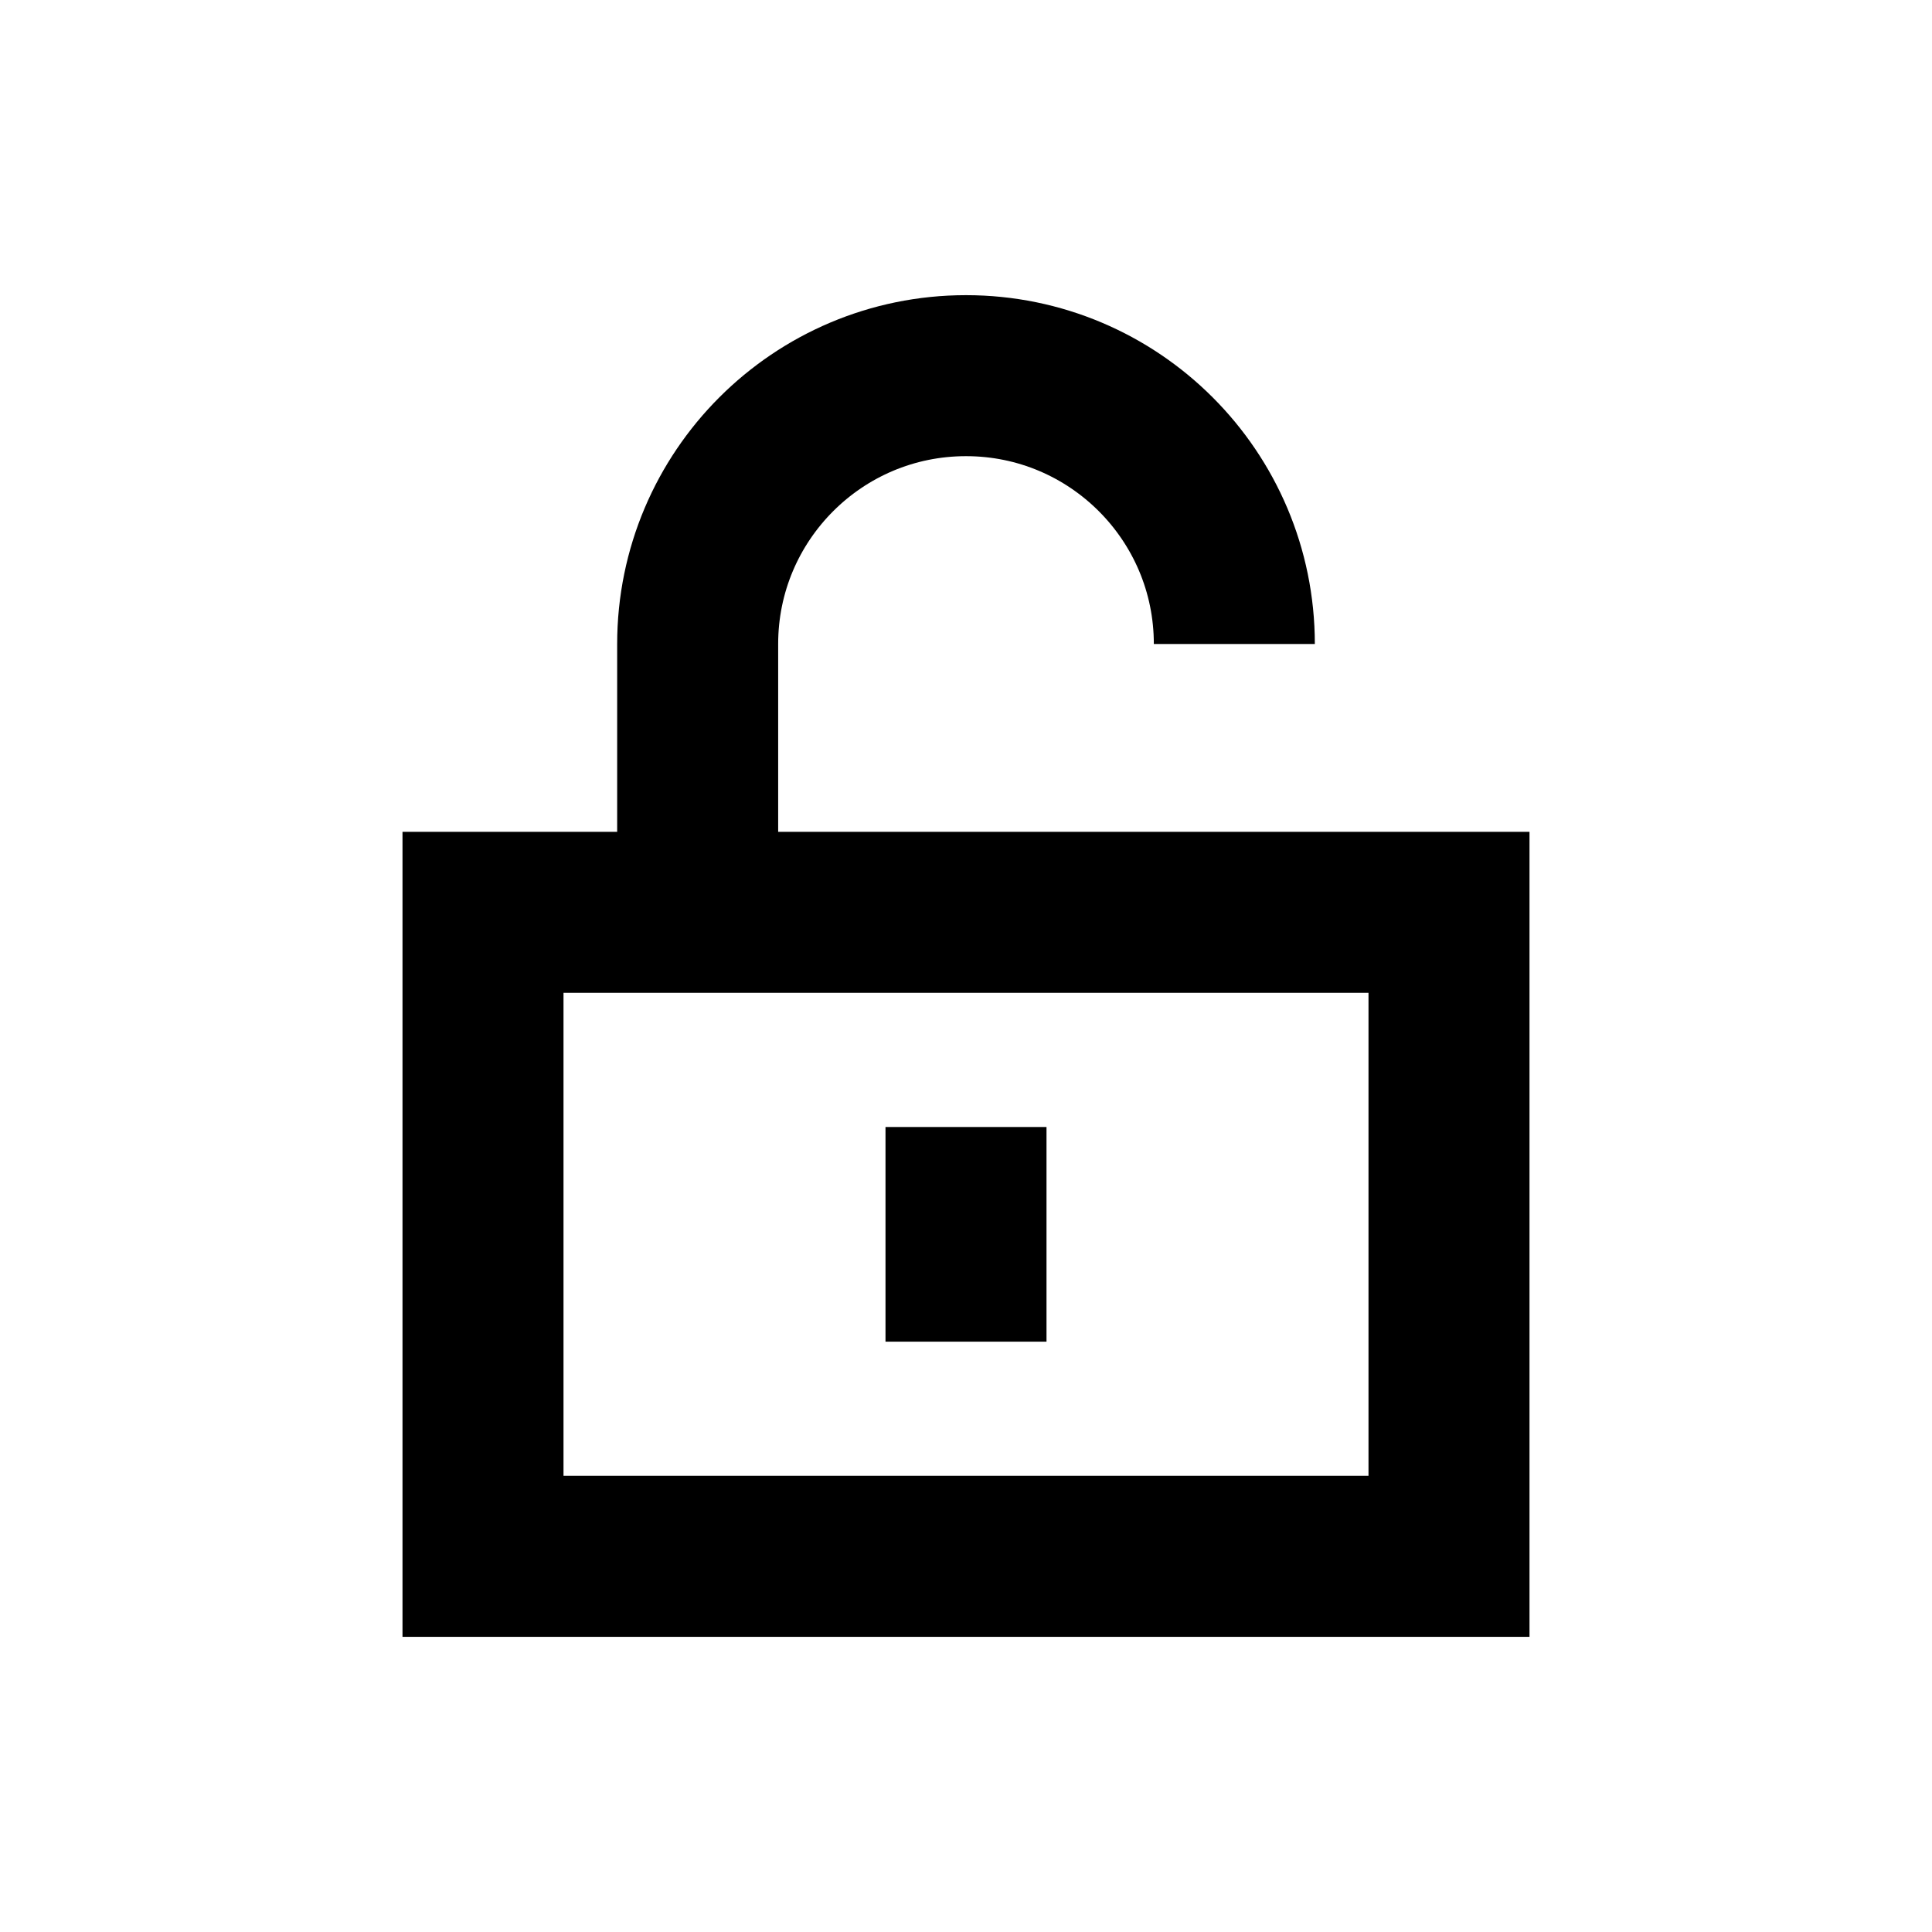
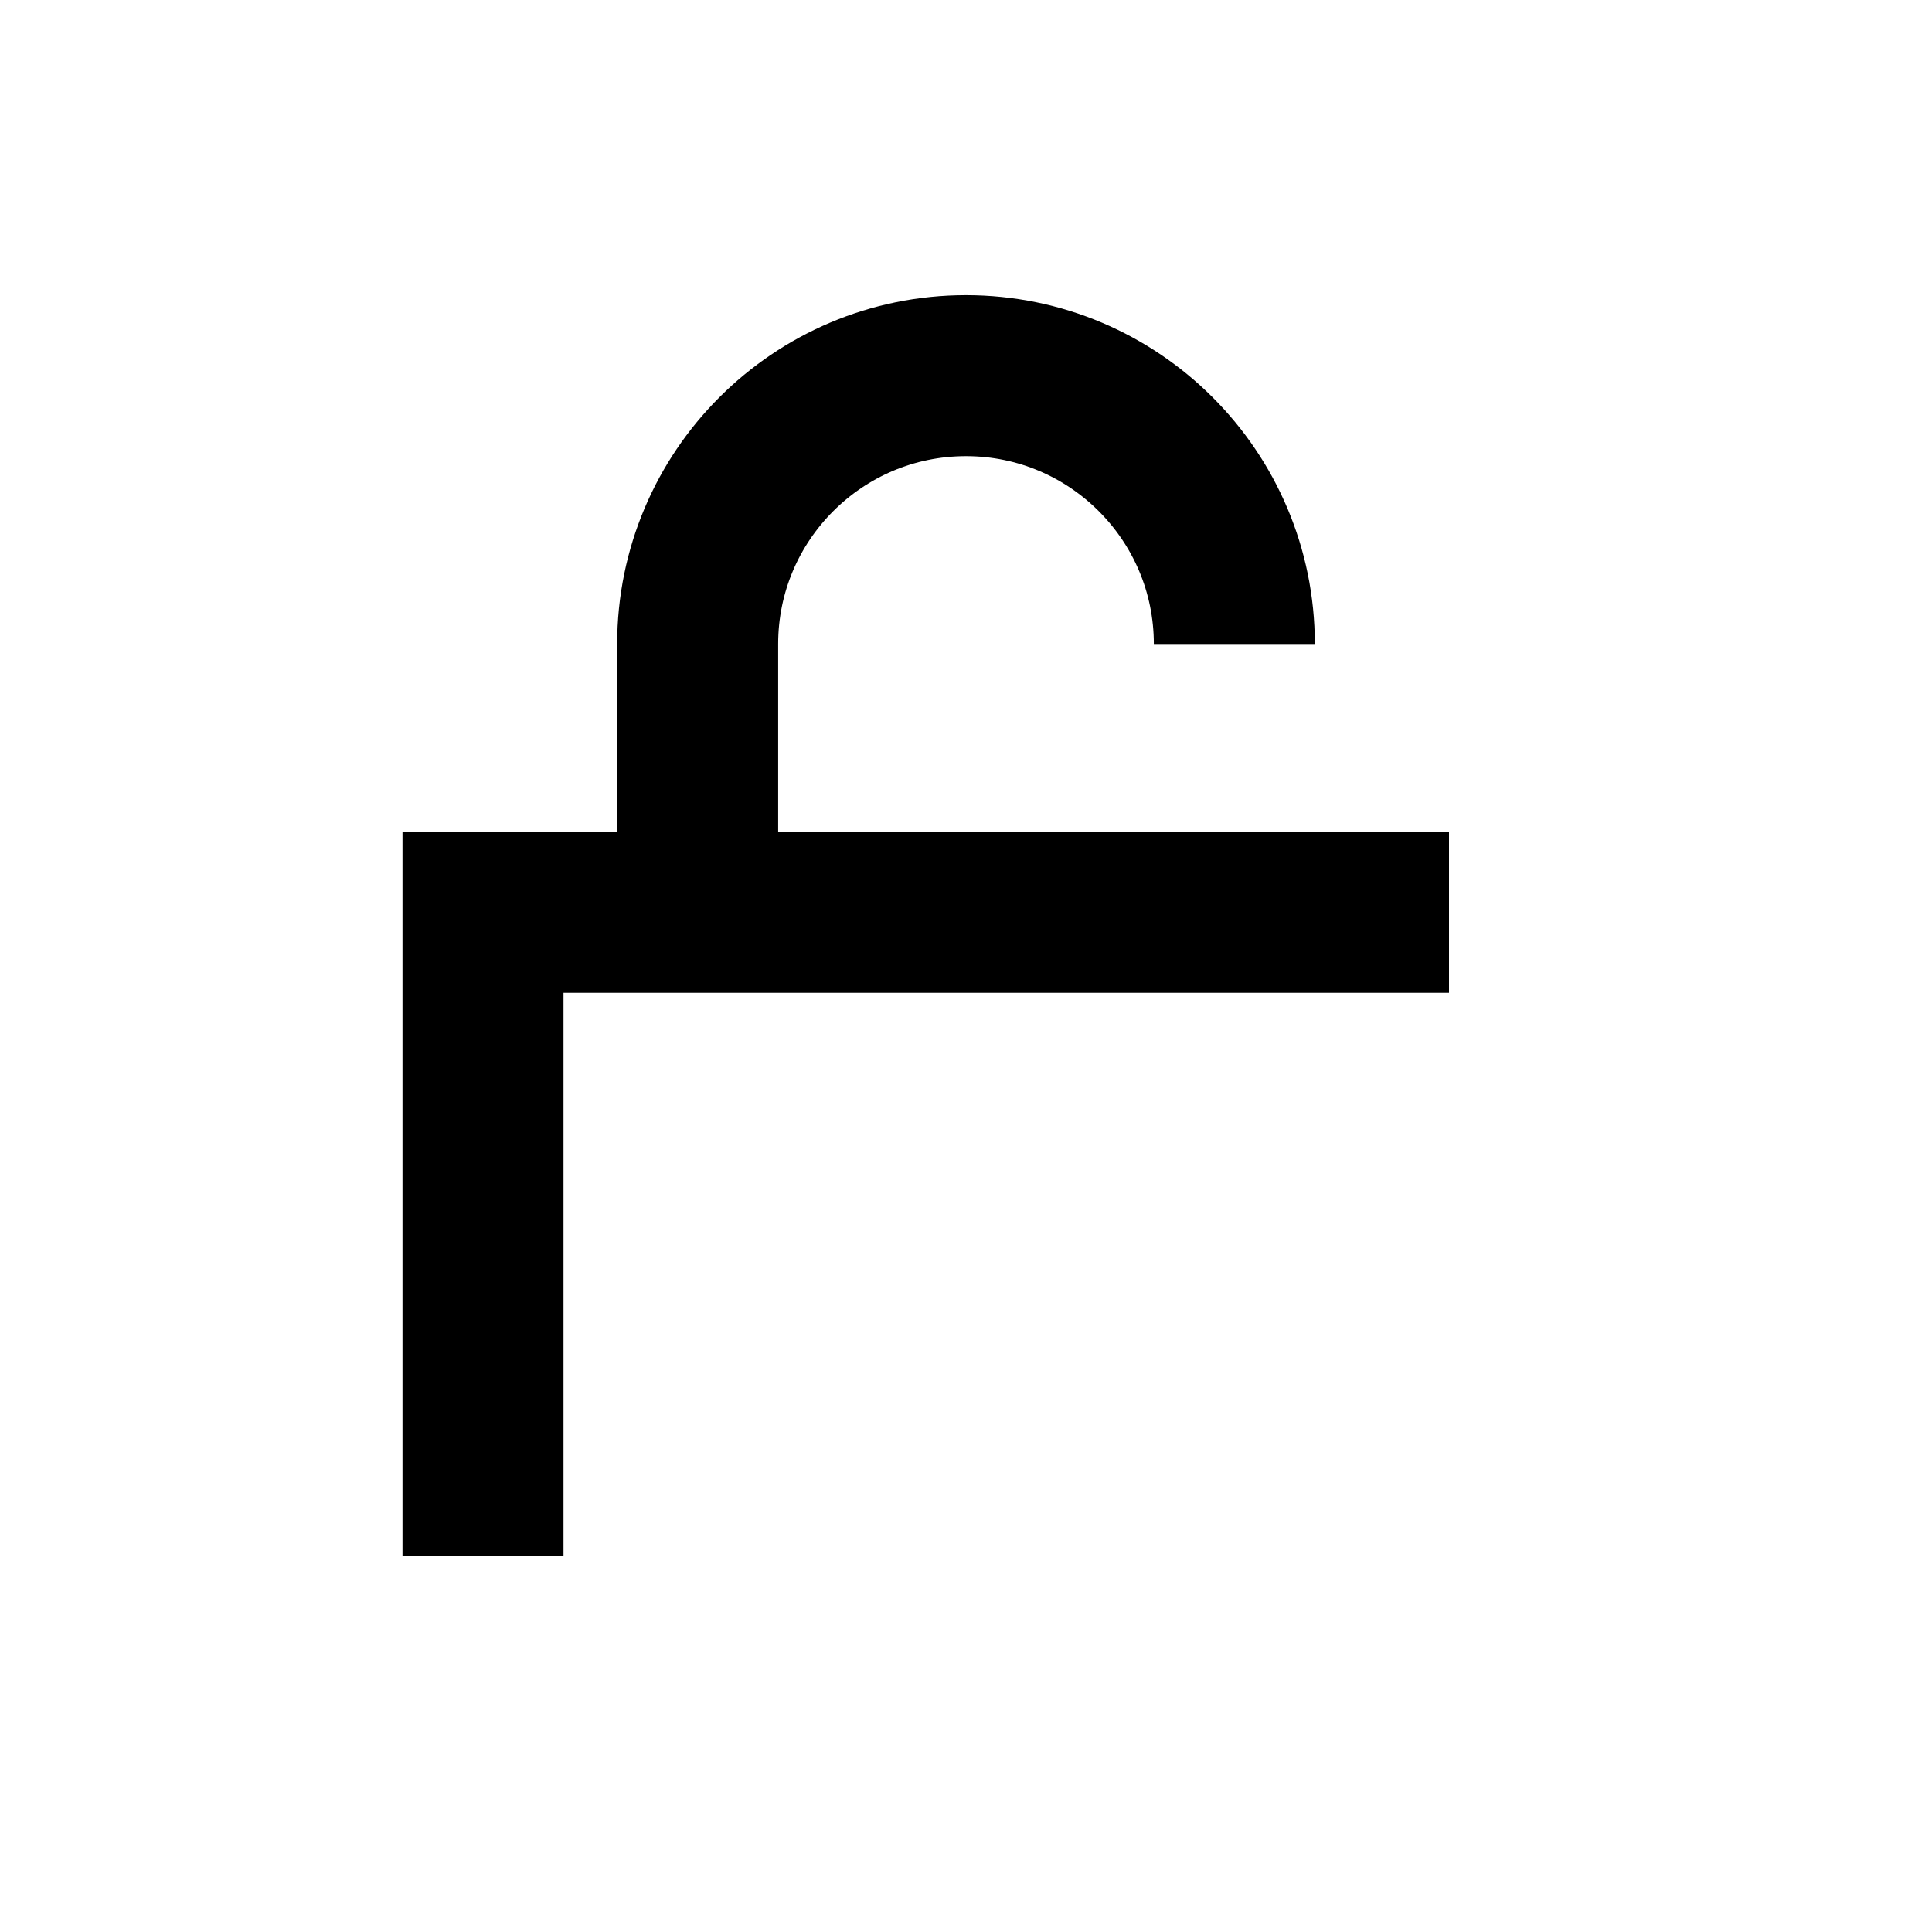
<svg xmlns="http://www.w3.org/2000/svg" width="36" height="36" viewBox="0 0 36 36" fill="none">
-   <path d="M27 17H9V29H27V17Z" stroke="black" stroke-width="3" />
-   <path d="M18 21V25" stroke="black" stroke-width="3" />
+   <path d="M27 17H9V29V17Z" stroke="black" stroke-width="3" />
  <path d="M13 17V12C13 9.239 15.239 7 18 7C20.761 7 23 9.239 23 12" stroke="black" stroke-width="3" />
</svg>